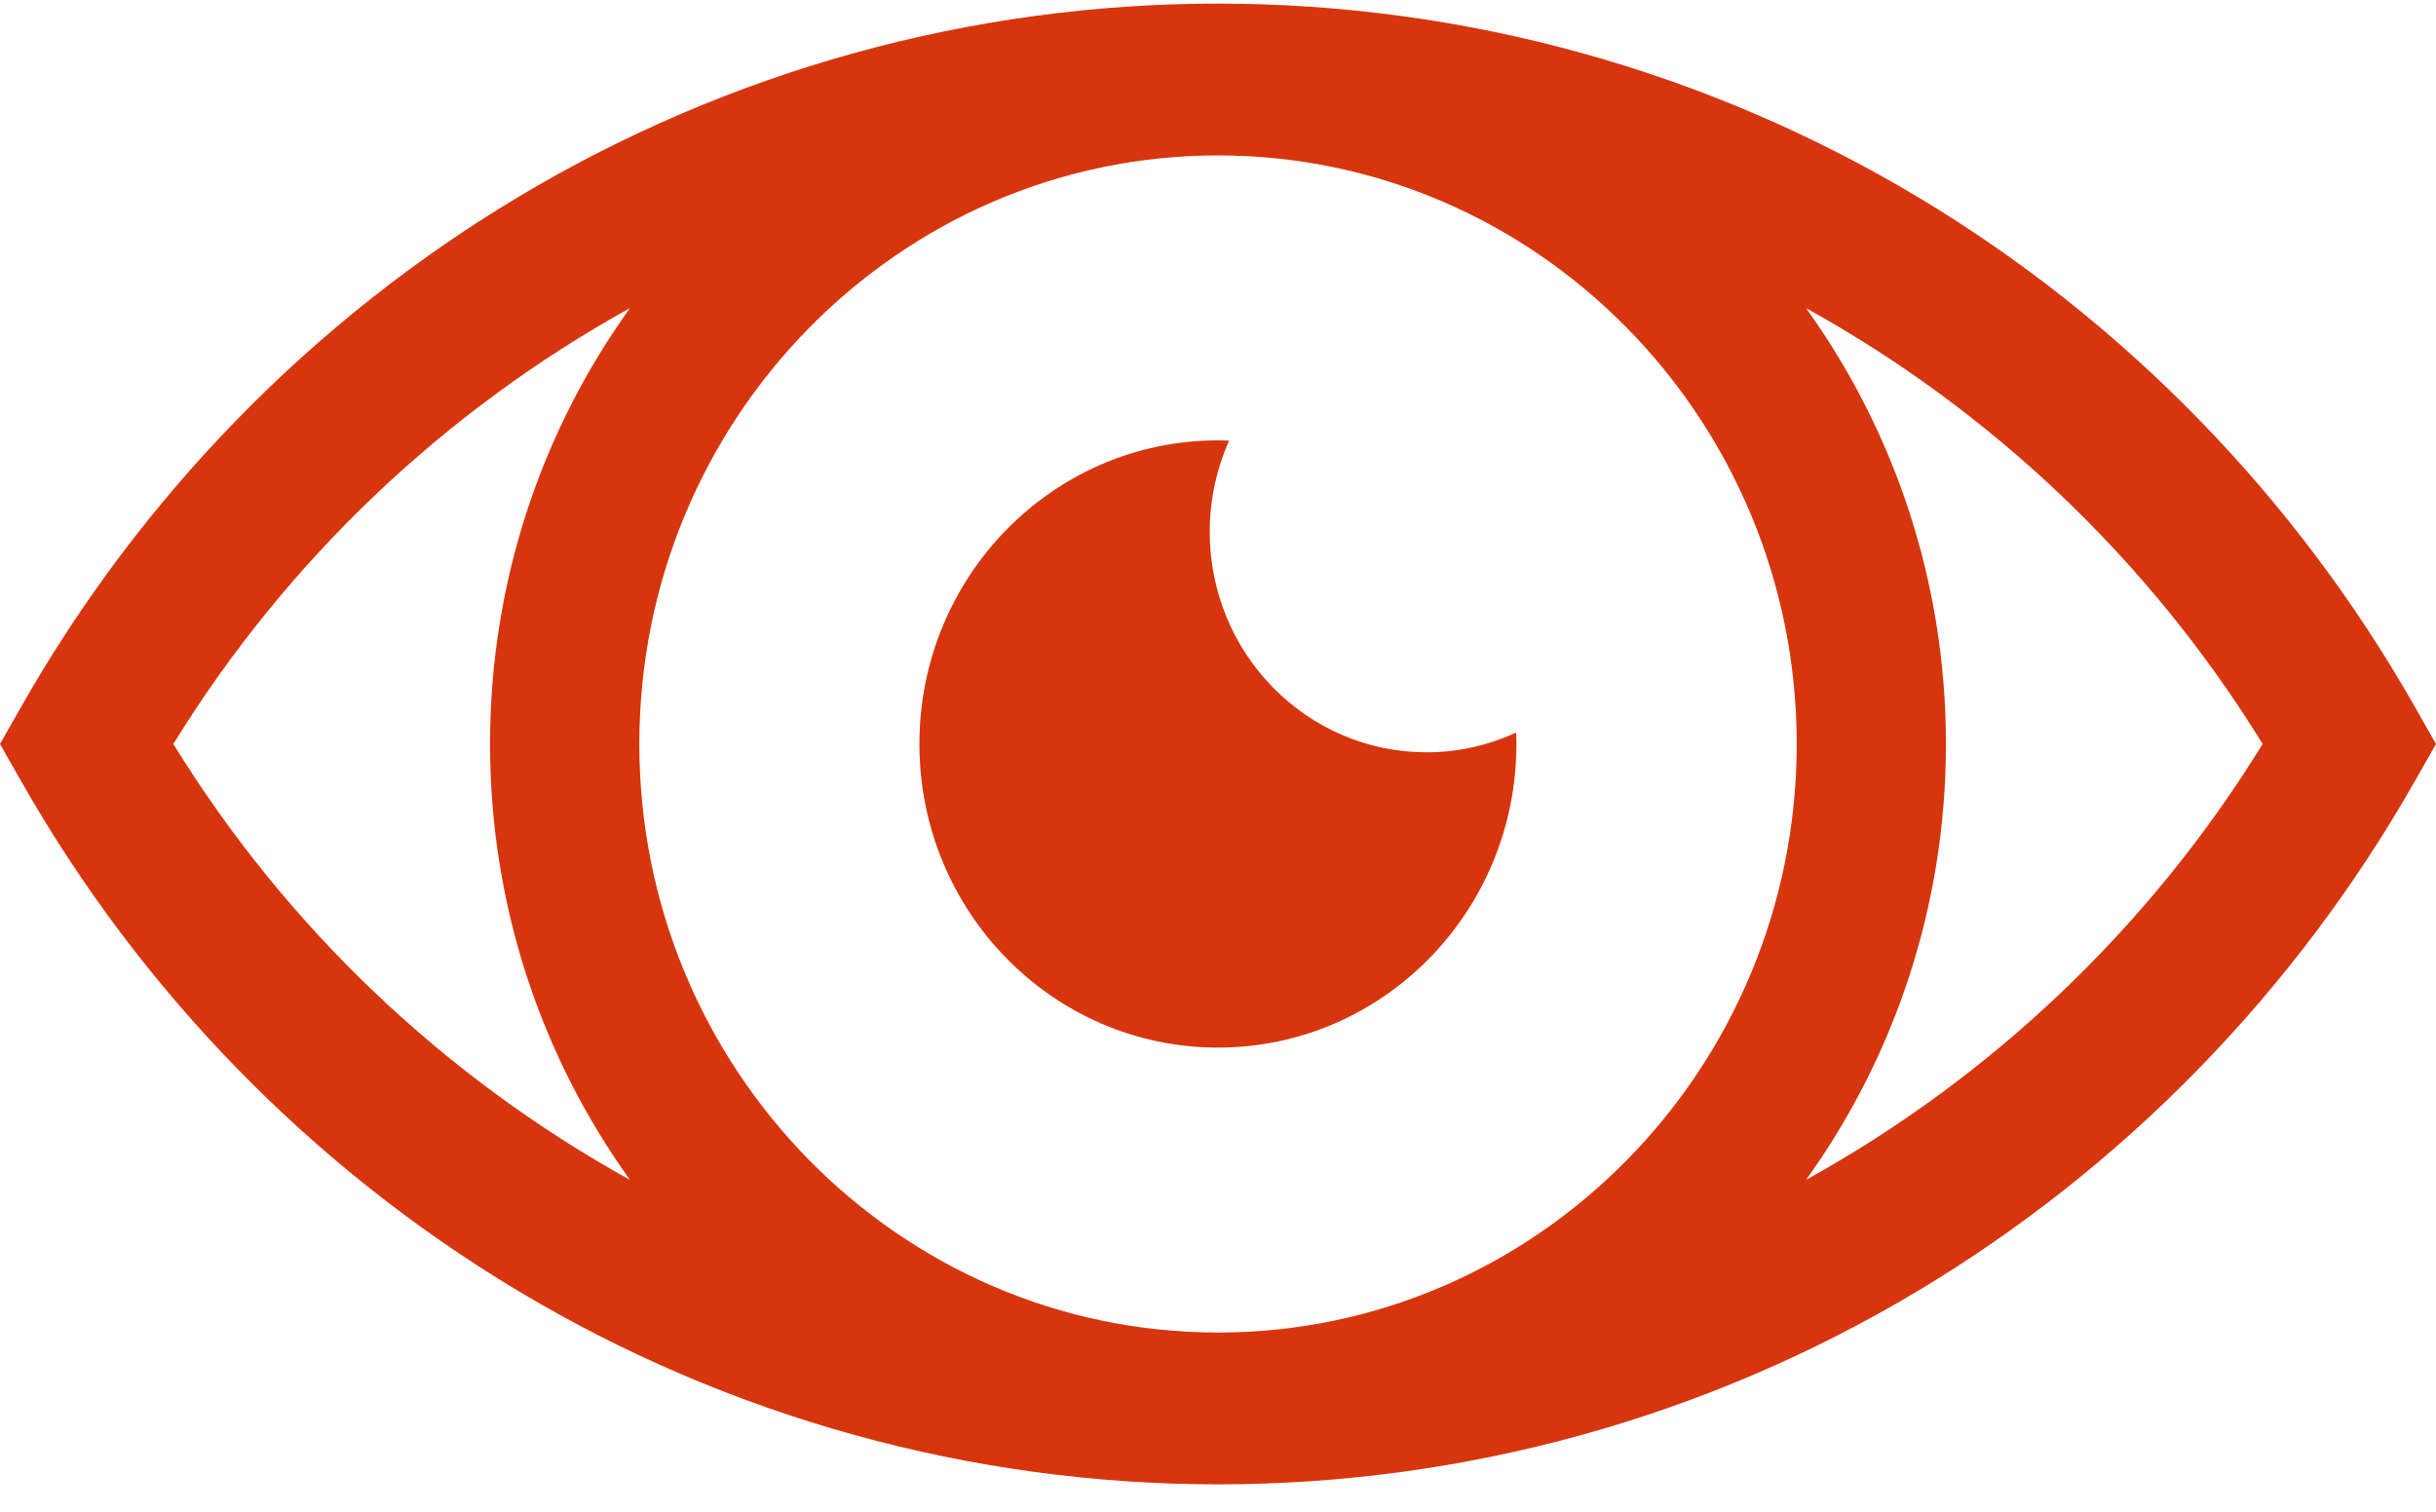
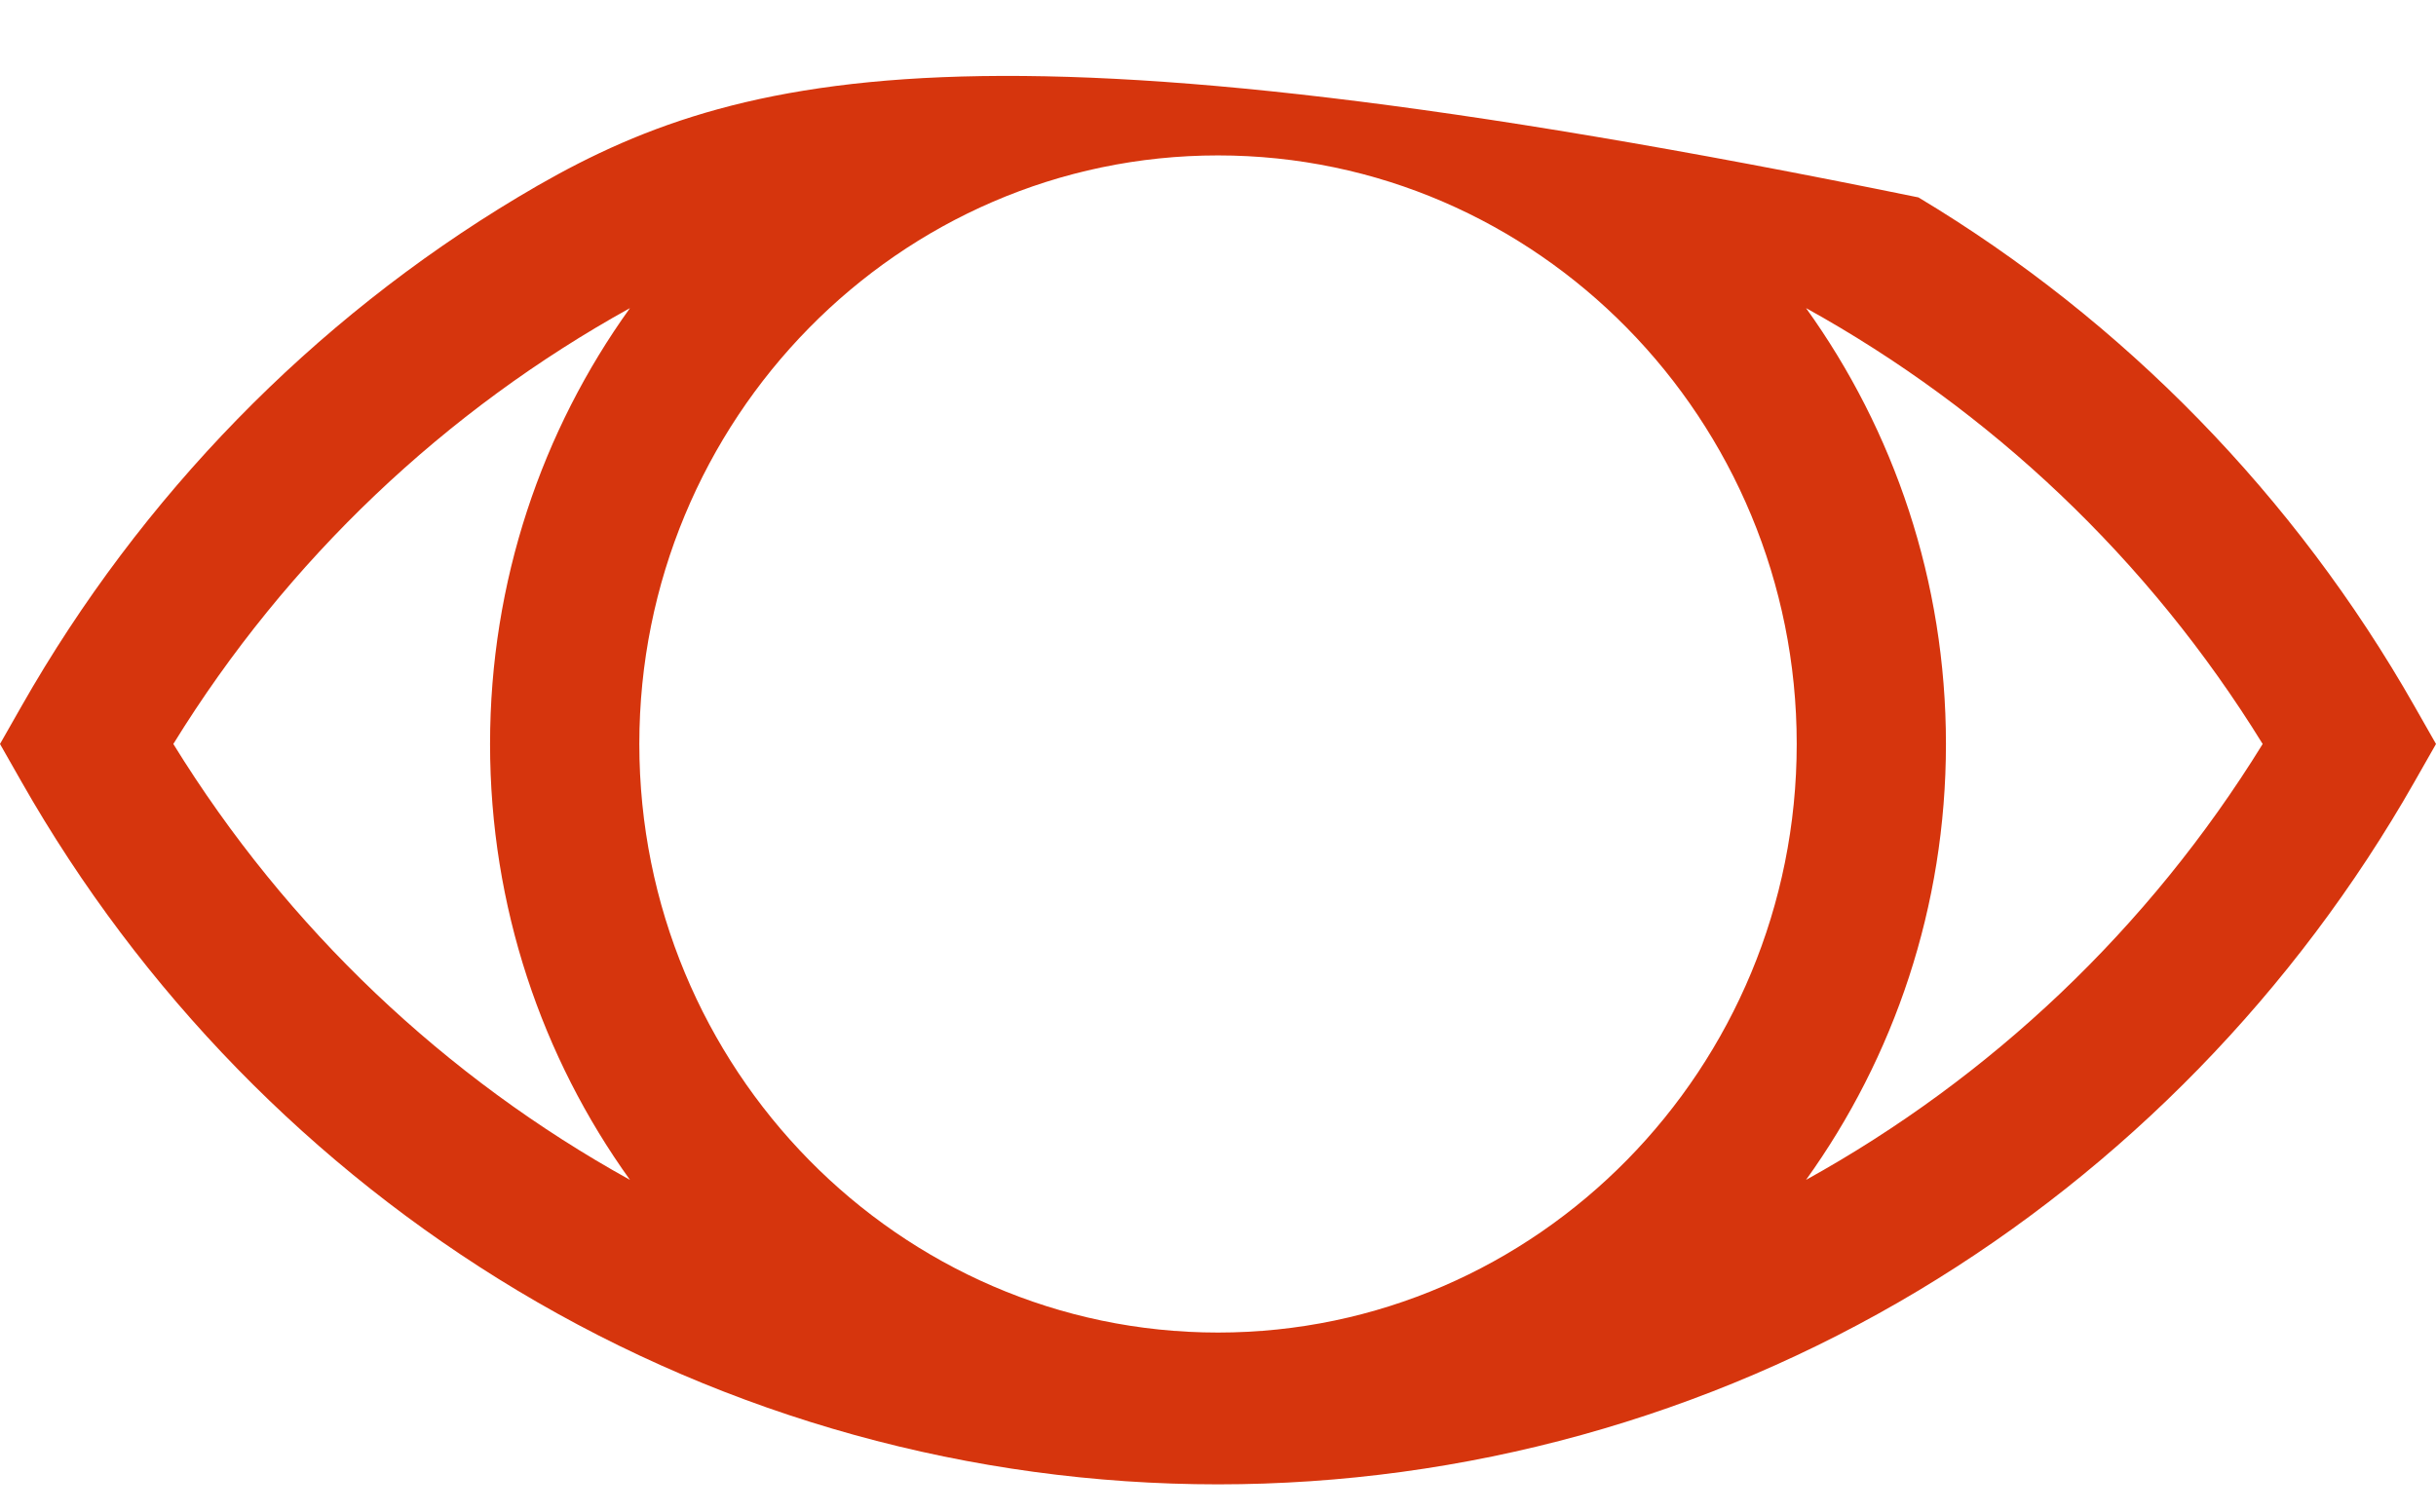
<svg xmlns="http://www.w3.org/2000/svg" width="58" height="36" viewBox="0 0 58 36" fill="none">
-   <path d="M28.998 24.947C32.923 24.947 36.105 21.71 36.105 17.717C36.105 17.626 36.101 17.535 36.098 17.445C35.447 17.746 34.725 17.915 33.964 17.915C31.114 17.915 28.803 15.565 28.803 12.665C28.803 11.891 28.969 11.156 29.265 10.494C29.176 10.491 29.087 10.487 28.998 10.487C25.073 10.487 21.891 13.724 21.891 17.717C21.891 21.71 25.073 24.947 28.998 24.947Z" fill="#D6350D" />
-   <path d="M57.485 16.812C54.646 11.819 50.562 7.631 45.677 4.701C40.642 1.682 34.876 0.086 29 0.086C23.125 0.086 17.358 1.682 12.323 4.701C7.437 7.631 3.354 11.819 0.515 16.812L0 17.717L0.515 18.622C3.354 23.615 7.437 27.803 12.323 30.733C17.358 33.752 23.125 35.348 29 35.348C34.876 35.348 40.642 33.752 45.677 30.733C50.562 27.803 54.646 23.615 57.485 18.622L58 17.717L57.485 16.812ZM42.779 17.717C42.779 25.445 36.597 31.733 29 31.733C21.403 31.733 15.222 25.445 15.222 17.717C15.222 9.988 21.403 3.701 29 3.701C36.597 3.701 42.779 9.988 42.779 17.717ZM4.127 17.717C6.844 13.308 10.619 9.761 14.999 7.337C12.906 10.251 11.668 13.839 11.668 17.717C11.668 21.594 12.906 25.183 14.999 28.097C10.619 25.673 6.844 22.125 4.127 17.717ZM43.001 28.097C45.094 25.183 46.332 21.594 46.332 17.717C46.332 13.839 45.094 10.251 43.001 7.337C47.381 9.761 51.156 13.308 53.873 17.717C51.156 22.125 47.381 25.673 43.001 28.097Z" fill="#D6350D" />
+   <path d="M57.485 16.812C54.646 11.819 50.562 7.631 45.677 4.701C23.125 0.086 17.358 1.682 12.323 4.701C7.437 7.631 3.354 11.819 0.515 16.812L0 17.717L0.515 18.622C3.354 23.615 7.437 27.803 12.323 30.733C17.358 33.752 23.125 35.348 29 35.348C34.876 35.348 40.642 33.752 45.677 30.733C50.562 27.803 54.646 23.615 57.485 18.622L58 17.717L57.485 16.812ZM42.779 17.717C42.779 25.445 36.597 31.733 29 31.733C21.403 31.733 15.222 25.445 15.222 17.717C15.222 9.988 21.403 3.701 29 3.701C36.597 3.701 42.779 9.988 42.779 17.717ZM4.127 17.717C6.844 13.308 10.619 9.761 14.999 7.337C12.906 10.251 11.668 13.839 11.668 17.717C11.668 21.594 12.906 25.183 14.999 28.097C10.619 25.673 6.844 22.125 4.127 17.717ZM43.001 28.097C45.094 25.183 46.332 21.594 46.332 17.717C46.332 13.839 45.094 10.251 43.001 7.337C47.381 9.761 51.156 13.308 53.873 17.717C51.156 22.125 47.381 25.673 43.001 28.097Z" fill="#D6350D" />
</svg>